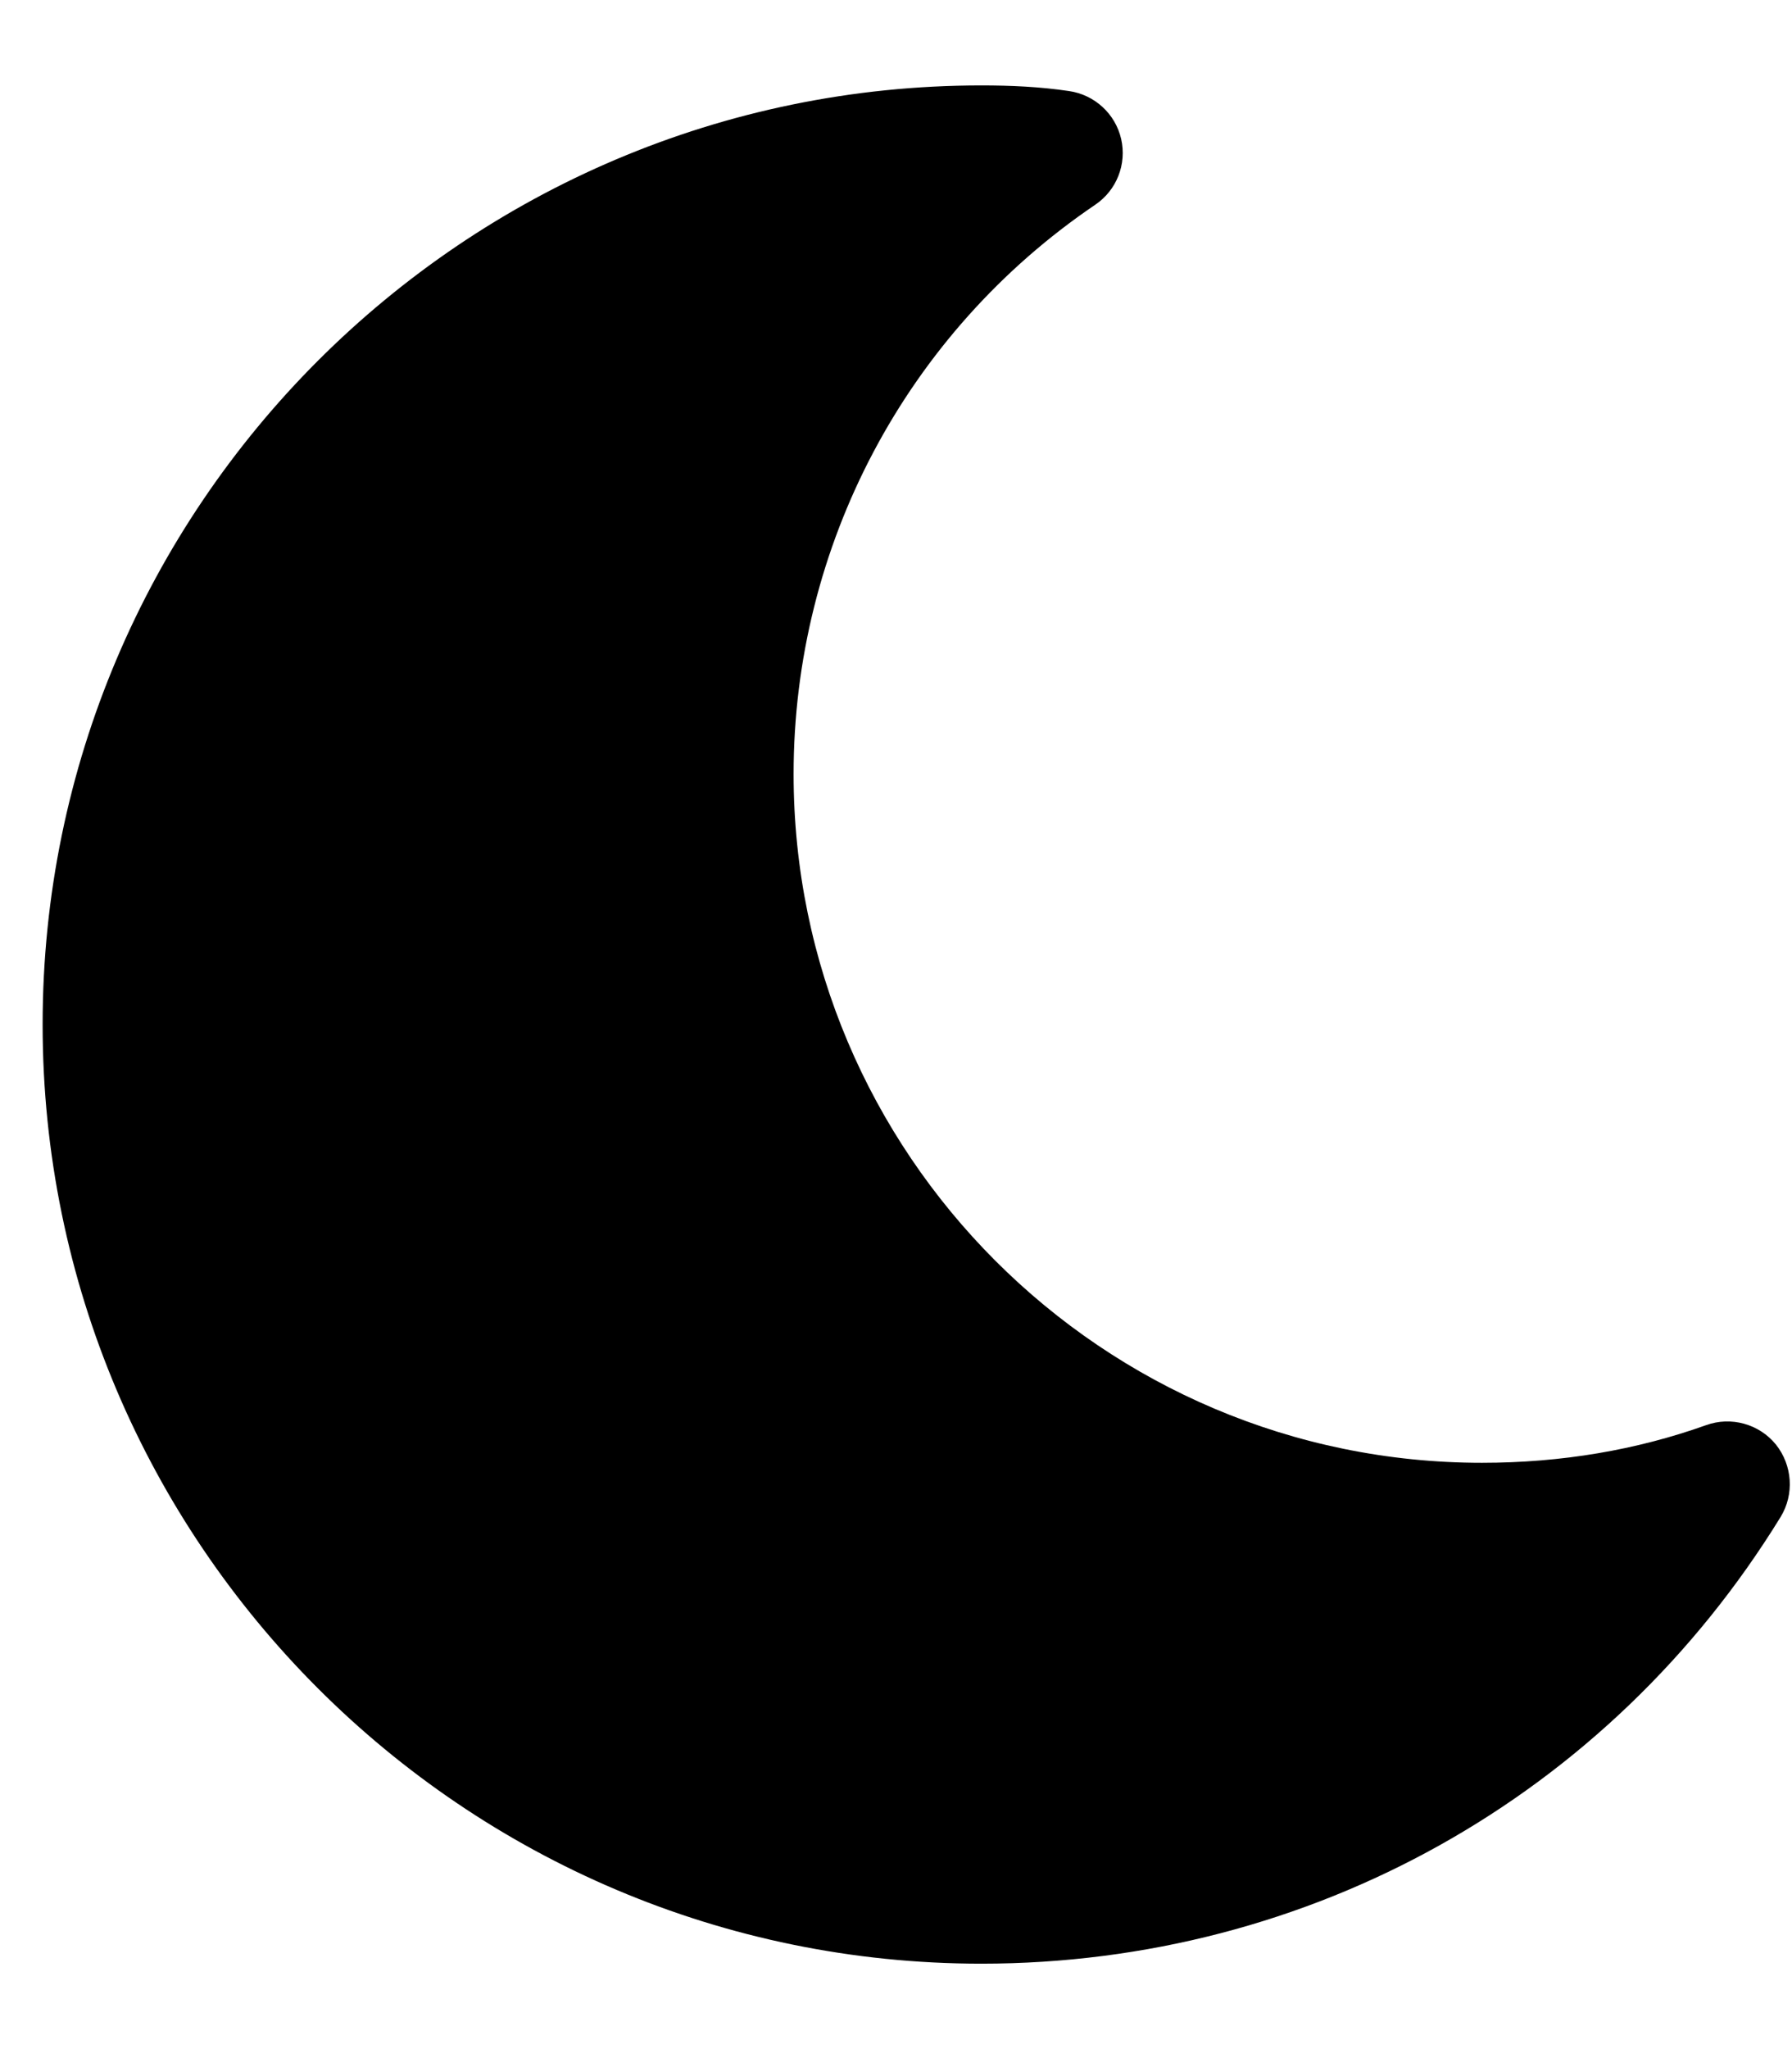
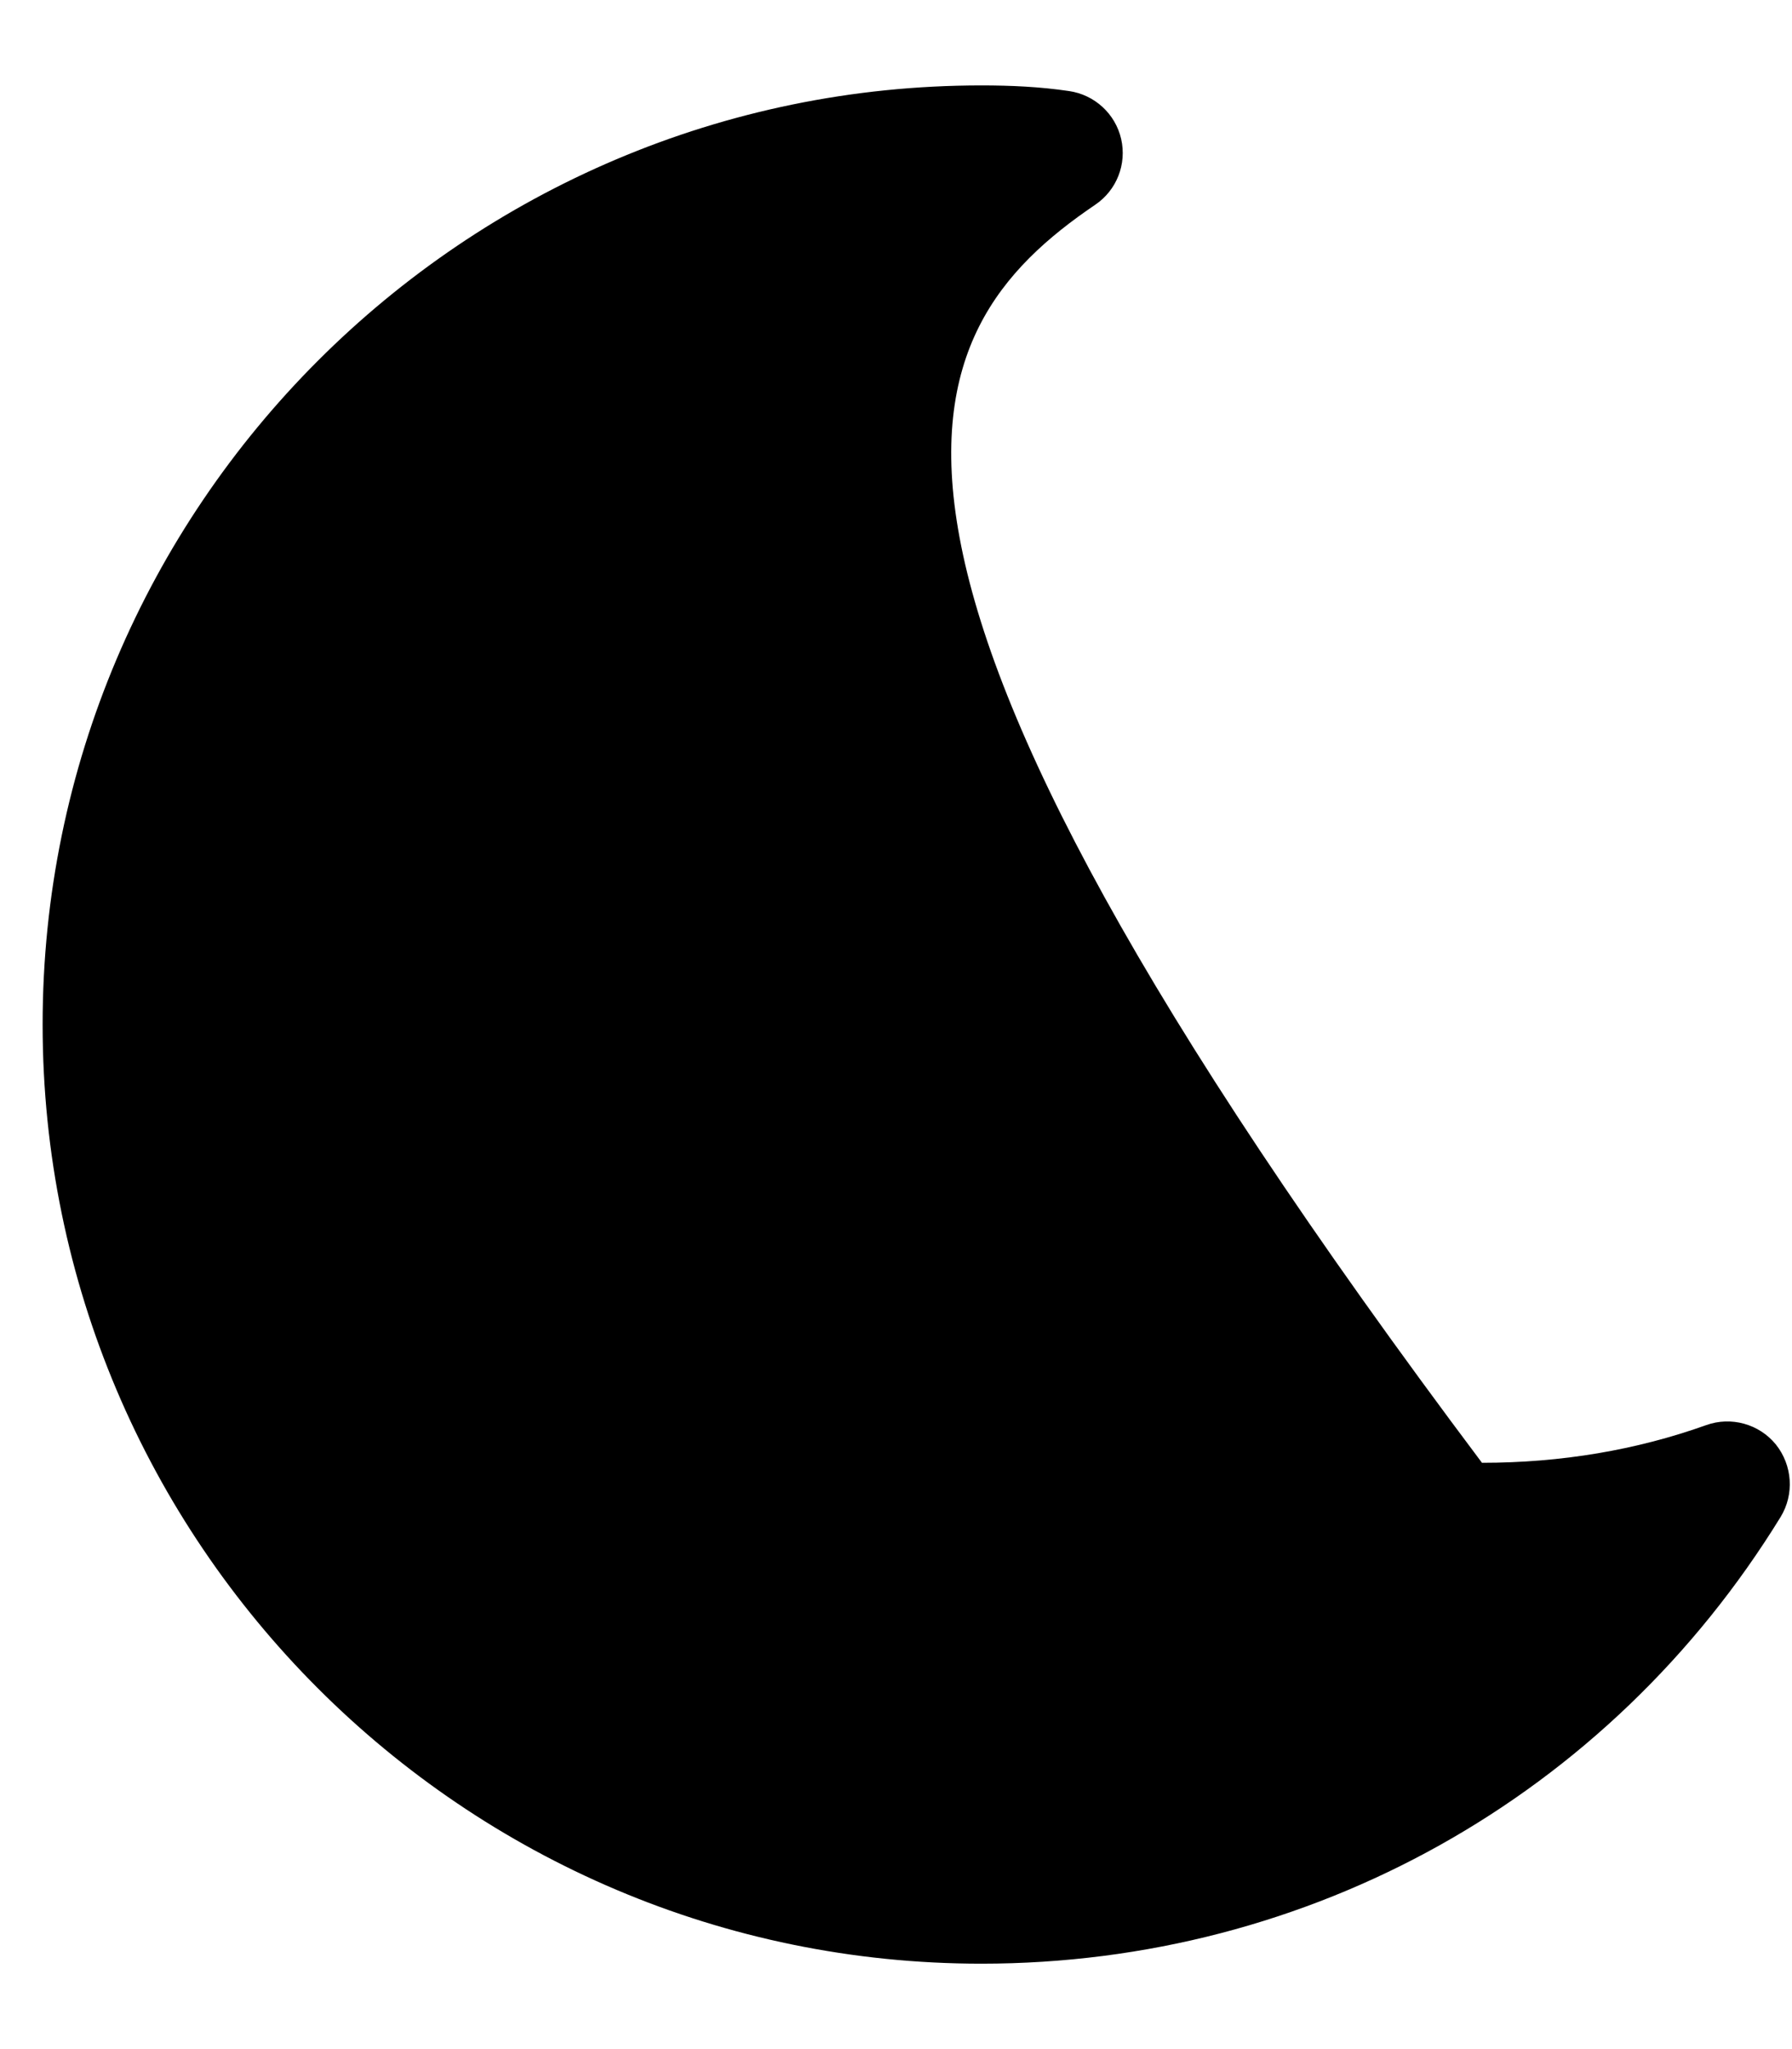
<svg xmlns="http://www.w3.org/2000/svg" width="14px" height="16px" viewBox="0 0 14 16" version="1.1">
  <title>B25DCBBB-D63D-4EC3-9184-56EB88635EF8</title>
  <desc>Created with sketchtool.</desc>
  <g id="HotelVillaDunaj_webdesign" stroke="none" stroke-width="1" fill="none" fill-rule="evenodd">
    <g id="HVD_HD_Mobile" transform="translate(-271, -248)" fill="#000000">
      <g id="image" transform="translate(0, 60)">
        <g id="night" transform="translate(264, 182)">
-           <path d="M20.874,17.279 C20.743,17.118 20.523,17.058 20.329,17.128 C19.786,17.322 19.198,17.422 18.578,17.422 C15.612,17.422 13.2,15.009 13.2,12.044 C13.2,10.26 14.081,8.599 15.556,7.599 C15.724,7.486 15.804,7.282 15.759,7.085 C15.714,6.889 15.552,6.74 15.352,6.711 C15.123,6.677 14.895,6.667 14.667,6.667 C10.623,6.667 7.333,9.956 7.333,14 C7.333,18.044 10.623,21.333 14.667,21.333 C17.233,21.333 19.568,20.029 20.911,17.845 C21.019,17.668 21.004,17.442 20.874,17.279" />
+           <path d="M20.874,17.279 C20.743,17.118 20.523,17.058 20.329,17.128 C19.786,17.322 19.198,17.422 18.578,17.422 C13.2,10.26 14.081,8.599 15.556,7.599 C15.724,7.486 15.804,7.282 15.759,7.085 C15.714,6.889 15.552,6.74 15.352,6.711 C15.123,6.677 14.895,6.667 14.667,6.667 C10.623,6.667 7.333,9.956 7.333,14 C7.333,18.044 10.623,21.333 14.667,21.333 C17.233,21.333 19.568,20.029 20.911,17.845 C21.019,17.668 21.004,17.442 20.874,17.279" />
        </g>
      </g>
    </g>
  </g>
</svg>